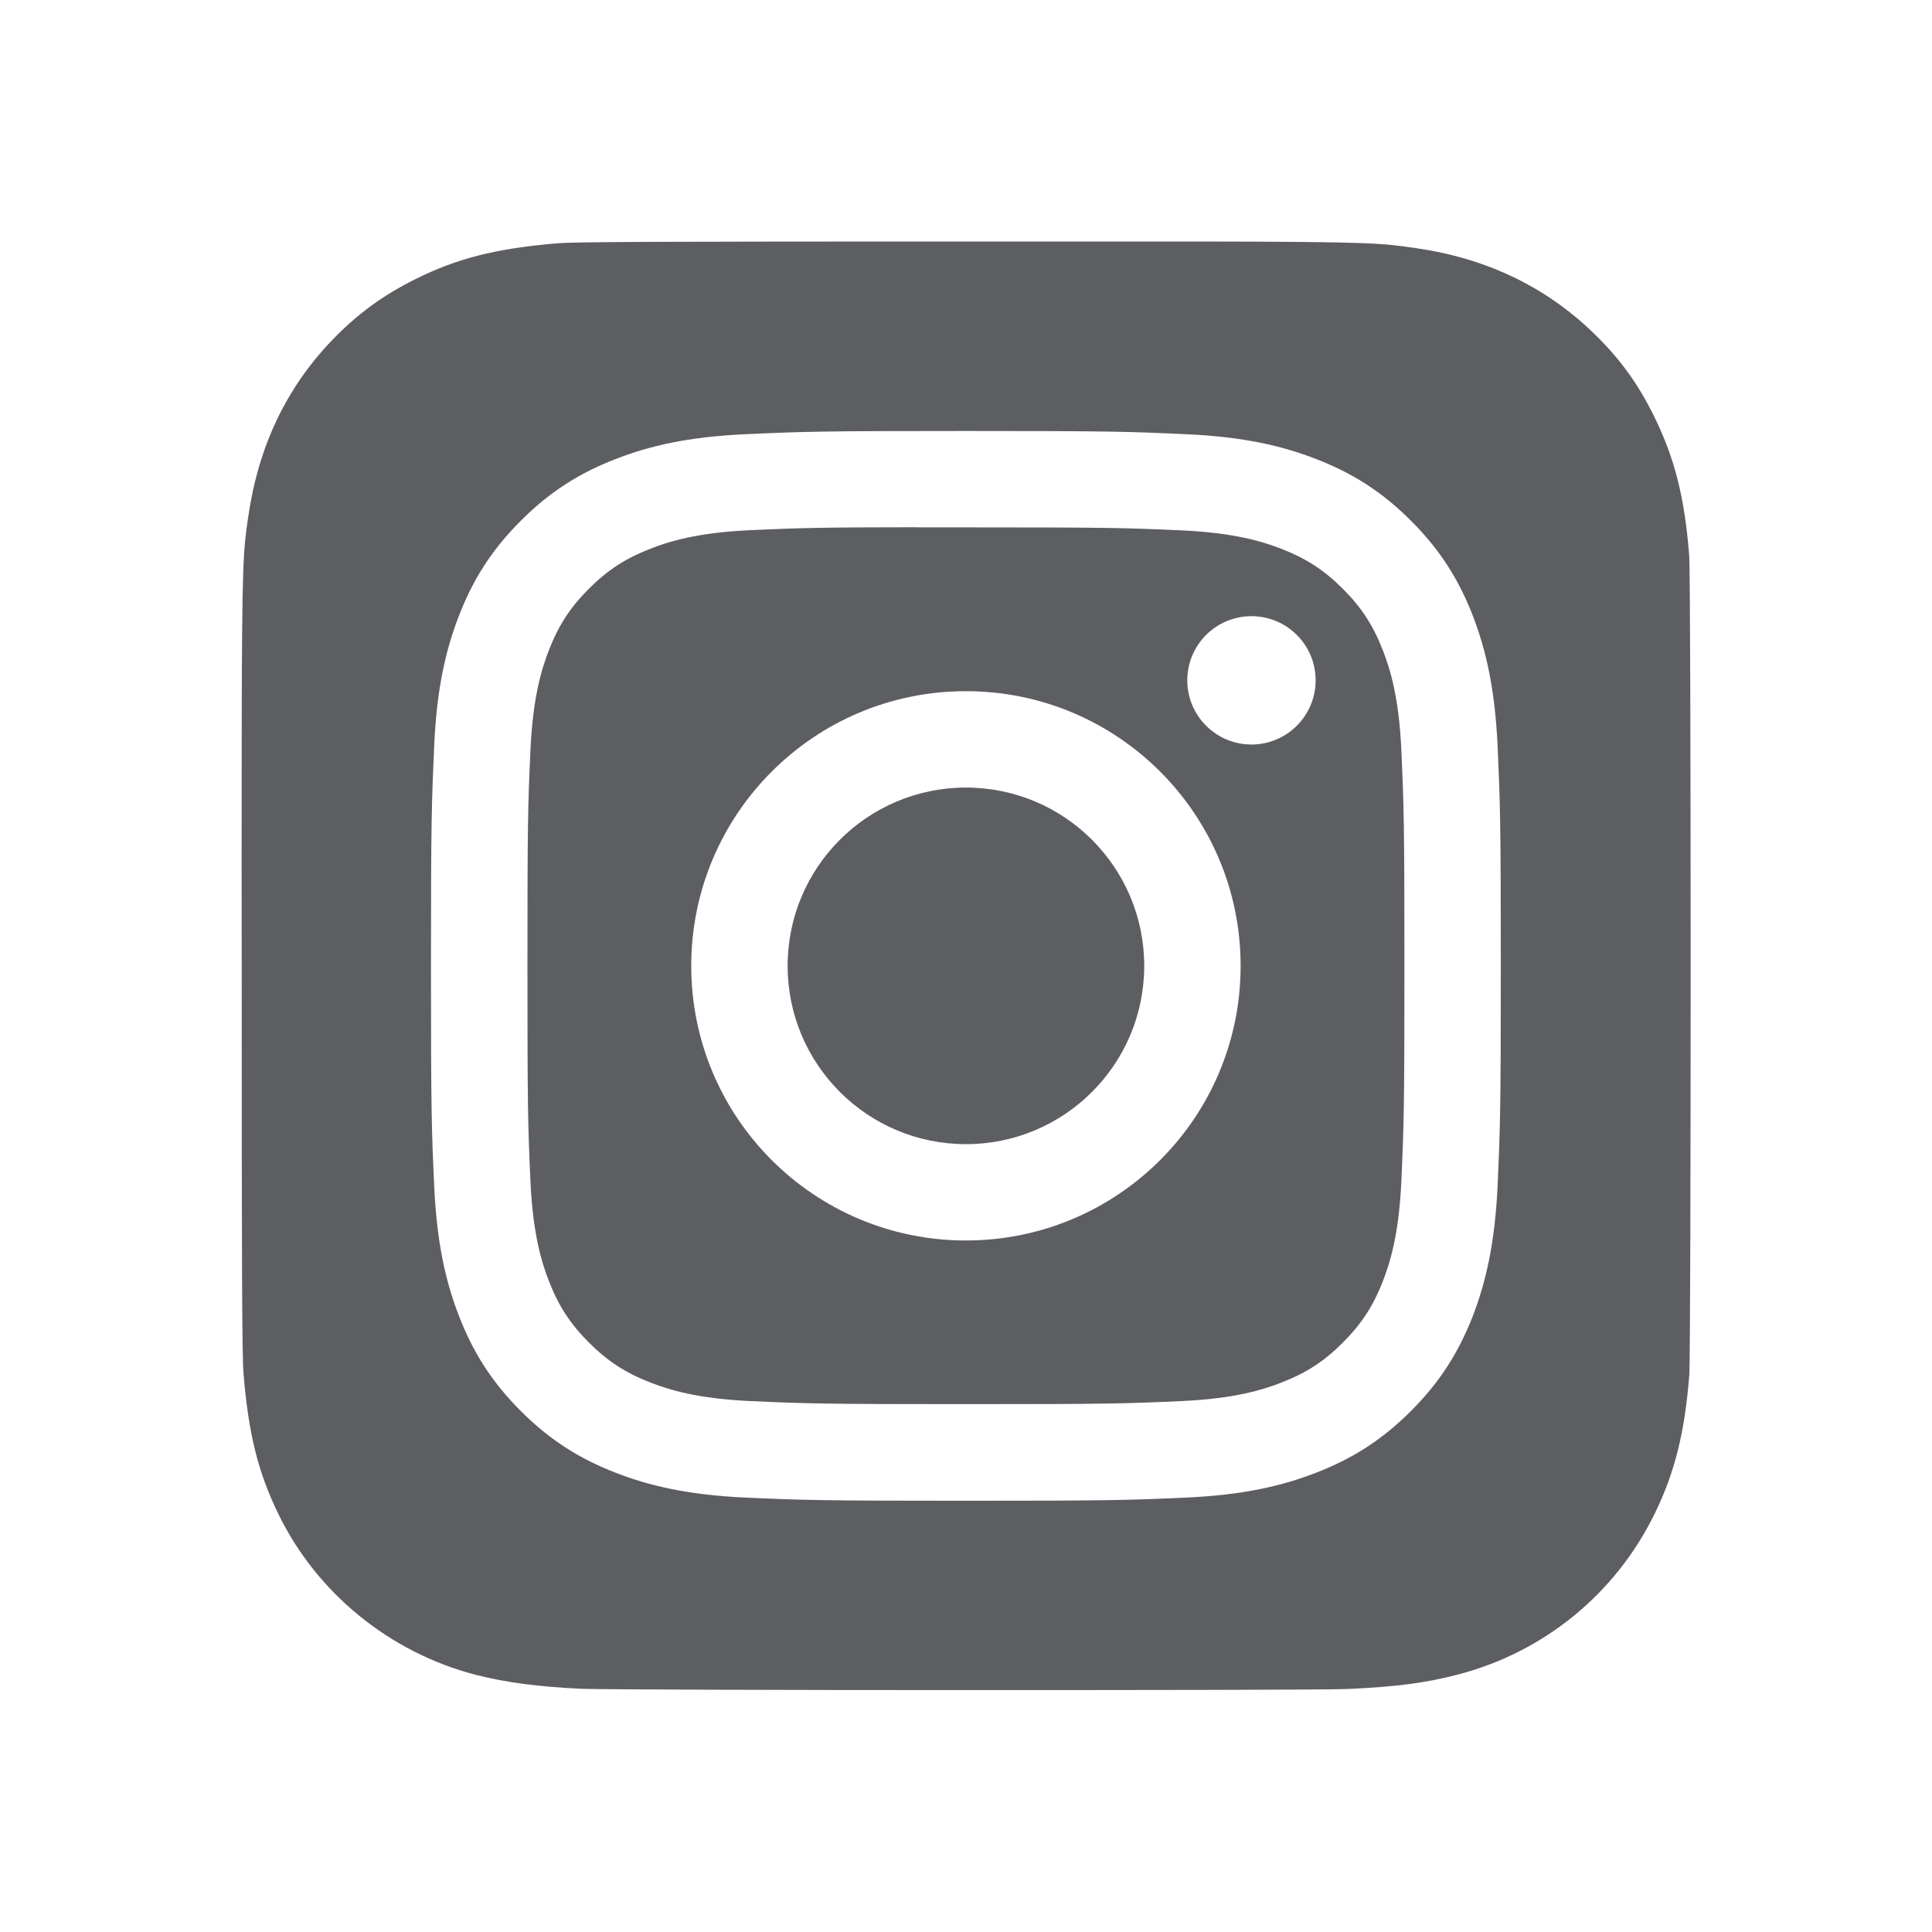
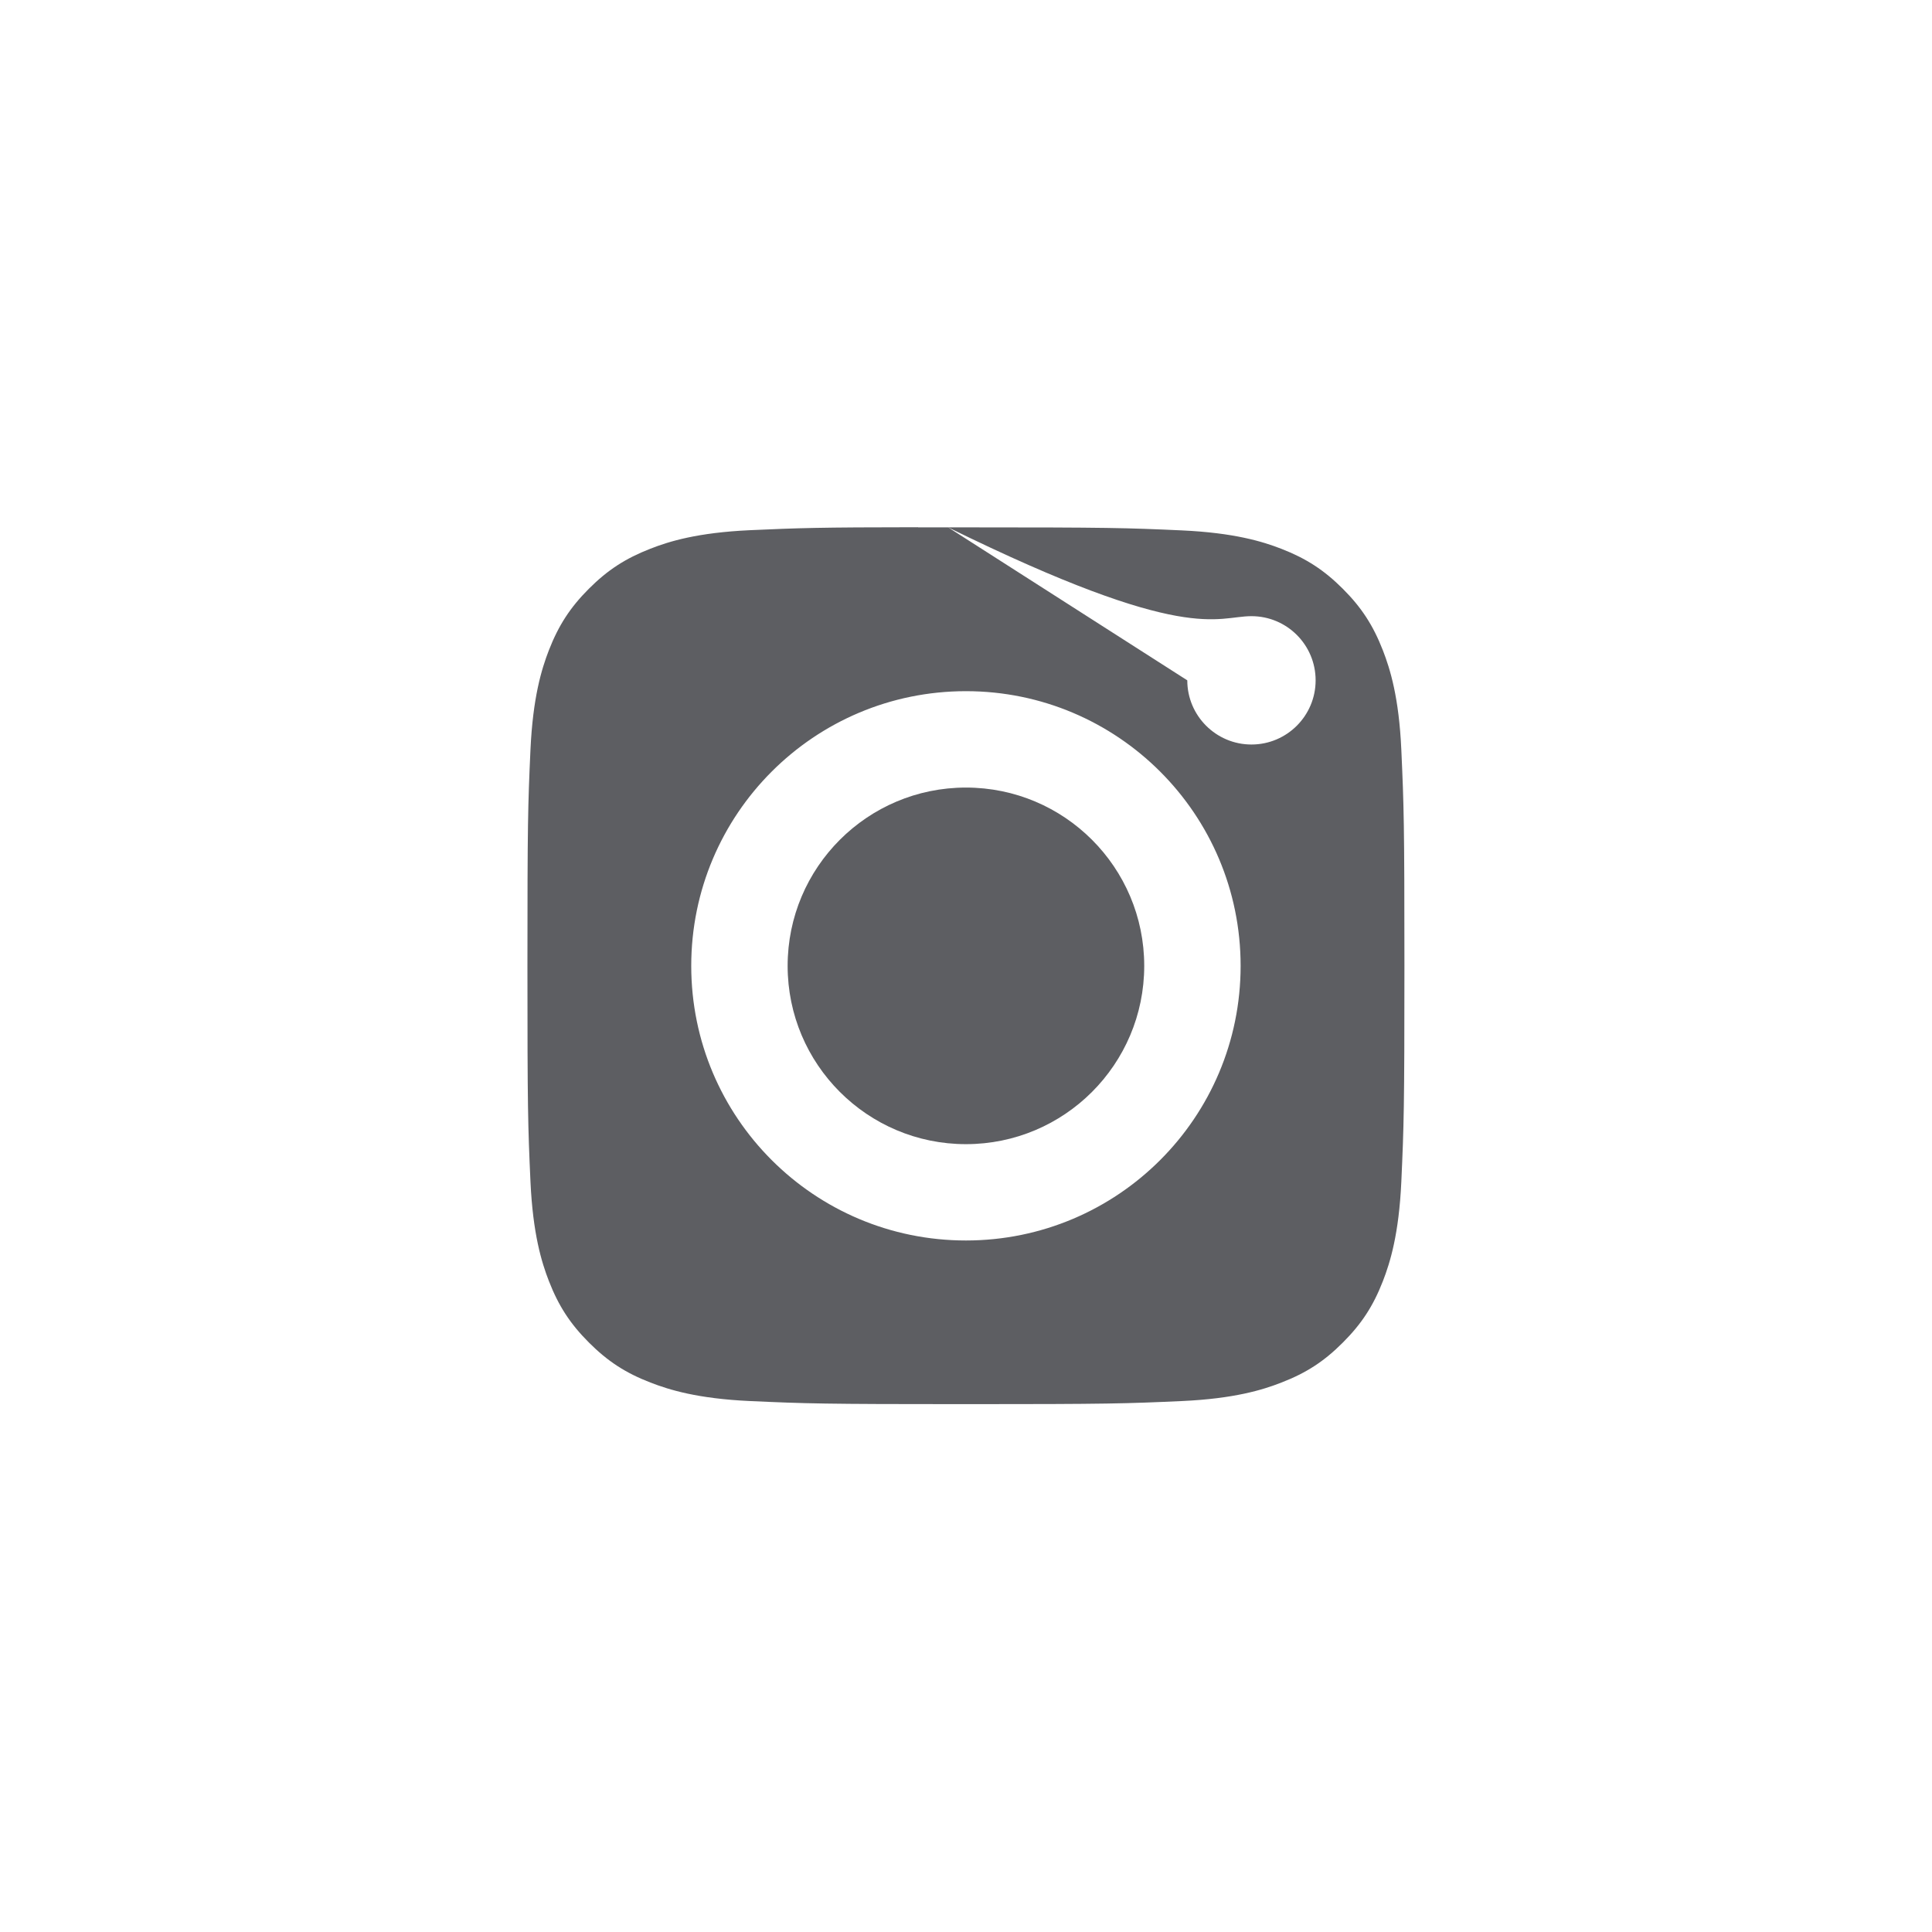
<svg xmlns="http://www.w3.org/2000/svg" width="28" height="28" viewBox="0 0 28 28" fill="none">
  <path d="M16.583 13.998C16.583 12.571 15.426 11.414 13.999 11.414C12.572 11.414 11.415 12.571 11.415 13.998C11.415 15.425 12.572 16.582 13.999 16.582C15.426 16.582 16.583 15.425 16.583 13.998Z" fill="#5D5E62" />
-   <path fill-rule="evenodd" clip-rule="evenodd" d="M13.741 7.643C13.584 7.643 13.439 7.643 13.304 7.643V7.641C11.859 7.642 11.582 7.652 10.866 7.684C10.111 7.719 9.7 7.845 9.427 7.952C9.065 8.093 8.807 8.26 8.535 8.532C8.264 8.803 8.096 9.062 7.955 9.423C7.849 9.697 7.723 10.107 7.688 10.863C7.651 11.68 7.644 11.924 7.644 13.994C7.644 16.064 7.651 16.31 7.688 17.127C7.723 17.883 7.849 18.293 7.955 18.566C8.096 18.928 8.264 19.186 8.535 19.457C8.807 19.729 9.065 19.897 9.427 20.037C9.7 20.143 10.111 20.27 10.866 20.305C11.684 20.342 11.929 20.35 13.999 20.35C16.069 20.35 16.314 20.342 17.132 20.305C17.887 20.27 18.298 20.144 18.571 20.037C18.933 19.897 19.191 19.729 19.462 19.457C19.733 19.186 19.901 18.929 20.042 18.567C20.148 18.294 20.274 17.884 20.309 17.128C20.346 16.311 20.354 16.065 20.354 13.996C20.354 11.927 20.346 11.682 20.309 10.865C20.275 10.109 20.148 9.699 20.042 9.426C19.901 9.064 19.733 8.805 19.462 8.534C19.191 8.263 18.933 8.095 18.571 7.954C18.298 7.848 17.887 7.722 17.132 7.687C16.314 7.65 16.069 7.643 13.999 7.643C13.91 7.643 13.823 7.643 13.741 7.643ZM17.207 9.86C17.207 9.346 17.624 8.93 18.137 8.93C18.651 8.93 19.067 9.346 19.067 9.86C19.067 10.373 18.651 10.79 18.137 10.79C17.624 10.79 17.207 10.373 17.207 9.86ZM10.018 13.998C10.018 11.799 11.8 10.017 13.999 10.017C16.198 10.017 17.98 11.799 17.98 13.998C17.98 16.197 16.198 17.978 13.999 17.978C11.8 17.978 10.018 16.197 10.018 13.998Z" fill="#5D5E62" />
-   <path fill-rule="evenodd" clip-rule="evenodd" d="M8.09 3.525C8.34 3.505 9.622 3.5 14.005 3.5H17.423C19.886 3.504 20.026 3.525 20.494 3.592L20.521 3.596C21.533 3.742 22.383 4.146 23.077 4.81C23.467 5.184 23.735 5.55 23.976 6.041C24.27 6.64 24.415 7.207 24.481 8.05C24.495 8.231 24.502 11.11 24.502 13.99C24.502 16.87 24.496 19.755 24.482 19.935C24.416 20.765 24.272 21.337 23.987 21.925C23.42 23.094 22.378 23.947 21.12 24.271C20.664 24.389 20.251 24.445 19.54 24.478C19.287 24.491 16.635 24.494 13.983 24.494C11.331 24.494 8.681 24.486 8.421 24.475C7.807 24.446 7.329 24.384 6.896 24.273C5.646 23.95 4.585 23.084 4.029 21.931C3.738 21.329 3.601 20.778 3.529 19.903C3.508 19.654 3.503 18.373 3.503 13.993C3.503 13.456 3.502 12.969 3.502 12.527C3.502 11.752 3.502 11.113 3.503 10.581C3.507 8.116 3.527 7.977 3.595 7.507C3.596 7.499 3.597 7.49 3.599 7.482C3.745 6.471 4.149 5.62 4.815 4.928C5.181 4.549 5.551 4.279 6.021 4.045C6.631 3.742 7.191 3.6 8.09 3.525ZM10.803 6.293C11.629 6.255 11.894 6.246 13.999 6.246H13.997C16.103 6.246 16.366 6.255 17.193 6.293C18.018 6.33 18.582 6.461 19.076 6.653C19.586 6.851 20.018 7.115 20.449 7.547C20.88 7.978 21.145 8.41 21.344 8.92C21.534 9.413 21.665 9.976 21.704 10.802C21.741 11.628 21.751 11.893 21.751 13.998C21.751 16.104 21.741 16.367 21.704 17.194C21.665 18.019 21.534 18.582 21.344 19.076C21.145 19.585 20.88 20.018 20.449 20.449C20.018 20.88 19.586 21.145 19.076 21.343C18.583 21.535 18.019 21.666 17.194 21.704C16.367 21.741 16.104 21.75 13.998 21.75C11.893 21.75 11.629 21.741 10.802 21.704C9.977 21.666 9.413 21.535 8.92 21.343C8.41 21.145 7.978 20.88 7.547 20.449C7.116 20.018 6.851 19.585 6.653 19.075C6.461 18.582 6.331 18.019 6.293 17.194C6.255 16.367 6.246 16.104 6.246 13.998C6.246 11.893 6.256 11.628 6.293 10.801C6.33 9.976 6.461 9.413 6.653 8.92C6.851 8.41 7.116 7.978 7.548 7.547C7.978 7.116 8.411 6.851 8.921 6.653C9.414 6.461 9.977 6.33 10.803 6.293Z" fill="#5D5E62" />
+   <path fill-rule="evenodd" clip-rule="evenodd" d="M13.741 7.643C13.584 7.643 13.439 7.643 13.304 7.643V7.641C11.859 7.642 11.582 7.652 10.866 7.684C10.111 7.719 9.7 7.845 9.427 7.952C9.065 8.093 8.807 8.26 8.535 8.532C8.264 8.803 8.096 9.062 7.955 9.423C7.849 9.697 7.723 10.107 7.688 10.863C7.651 11.68 7.644 11.924 7.644 13.994C7.644 16.064 7.651 16.31 7.688 17.127C7.723 17.883 7.849 18.293 7.955 18.566C8.096 18.928 8.264 19.186 8.535 19.457C8.807 19.729 9.065 19.897 9.427 20.037C9.7 20.143 10.111 20.27 10.866 20.305C11.684 20.342 11.929 20.35 13.999 20.35C16.069 20.35 16.314 20.342 17.132 20.305C17.887 20.27 18.298 20.144 18.571 20.037C18.933 19.897 19.191 19.729 19.462 19.457C19.733 19.186 19.901 18.929 20.042 18.567C20.148 18.294 20.274 17.884 20.309 17.128C20.346 16.311 20.354 16.065 20.354 13.996C20.354 11.927 20.346 11.682 20.309 10.865C20.275 10.109 20.148 9.699 20.042 9.426C19.901 9.064 19.733 8.805 19.462 8.534C19.191 8.263 18.933 8.095 18.571 7.954C18.298 7.848 17.887 7.722 17.132 7.687C16.314 7.65 16.069 7.643 13.999 7.643C13.91 7.643 13.823 7.643 13.741 7.643ZC17.207 9.346 17.624 8.93 18.137 8.93C18.651 8.93 19.067 9.346 19.067 9.86C19.067 10.373 18.651 10.79 18.137 10.79C17.624 10.79 17.207 10.373 17.207 9.86ZM10.018 13.998C10.018 11.799 11.8 10.017 13.999 10.017C16.198 10.017 17.98 11.799 17.98 13.998C17.98 16.197 16.198 17.978 13.999 17.978C11.8 17.978 10.018 16.197 10.018 13.998Z" fill="#5D5E62" />
</svg>